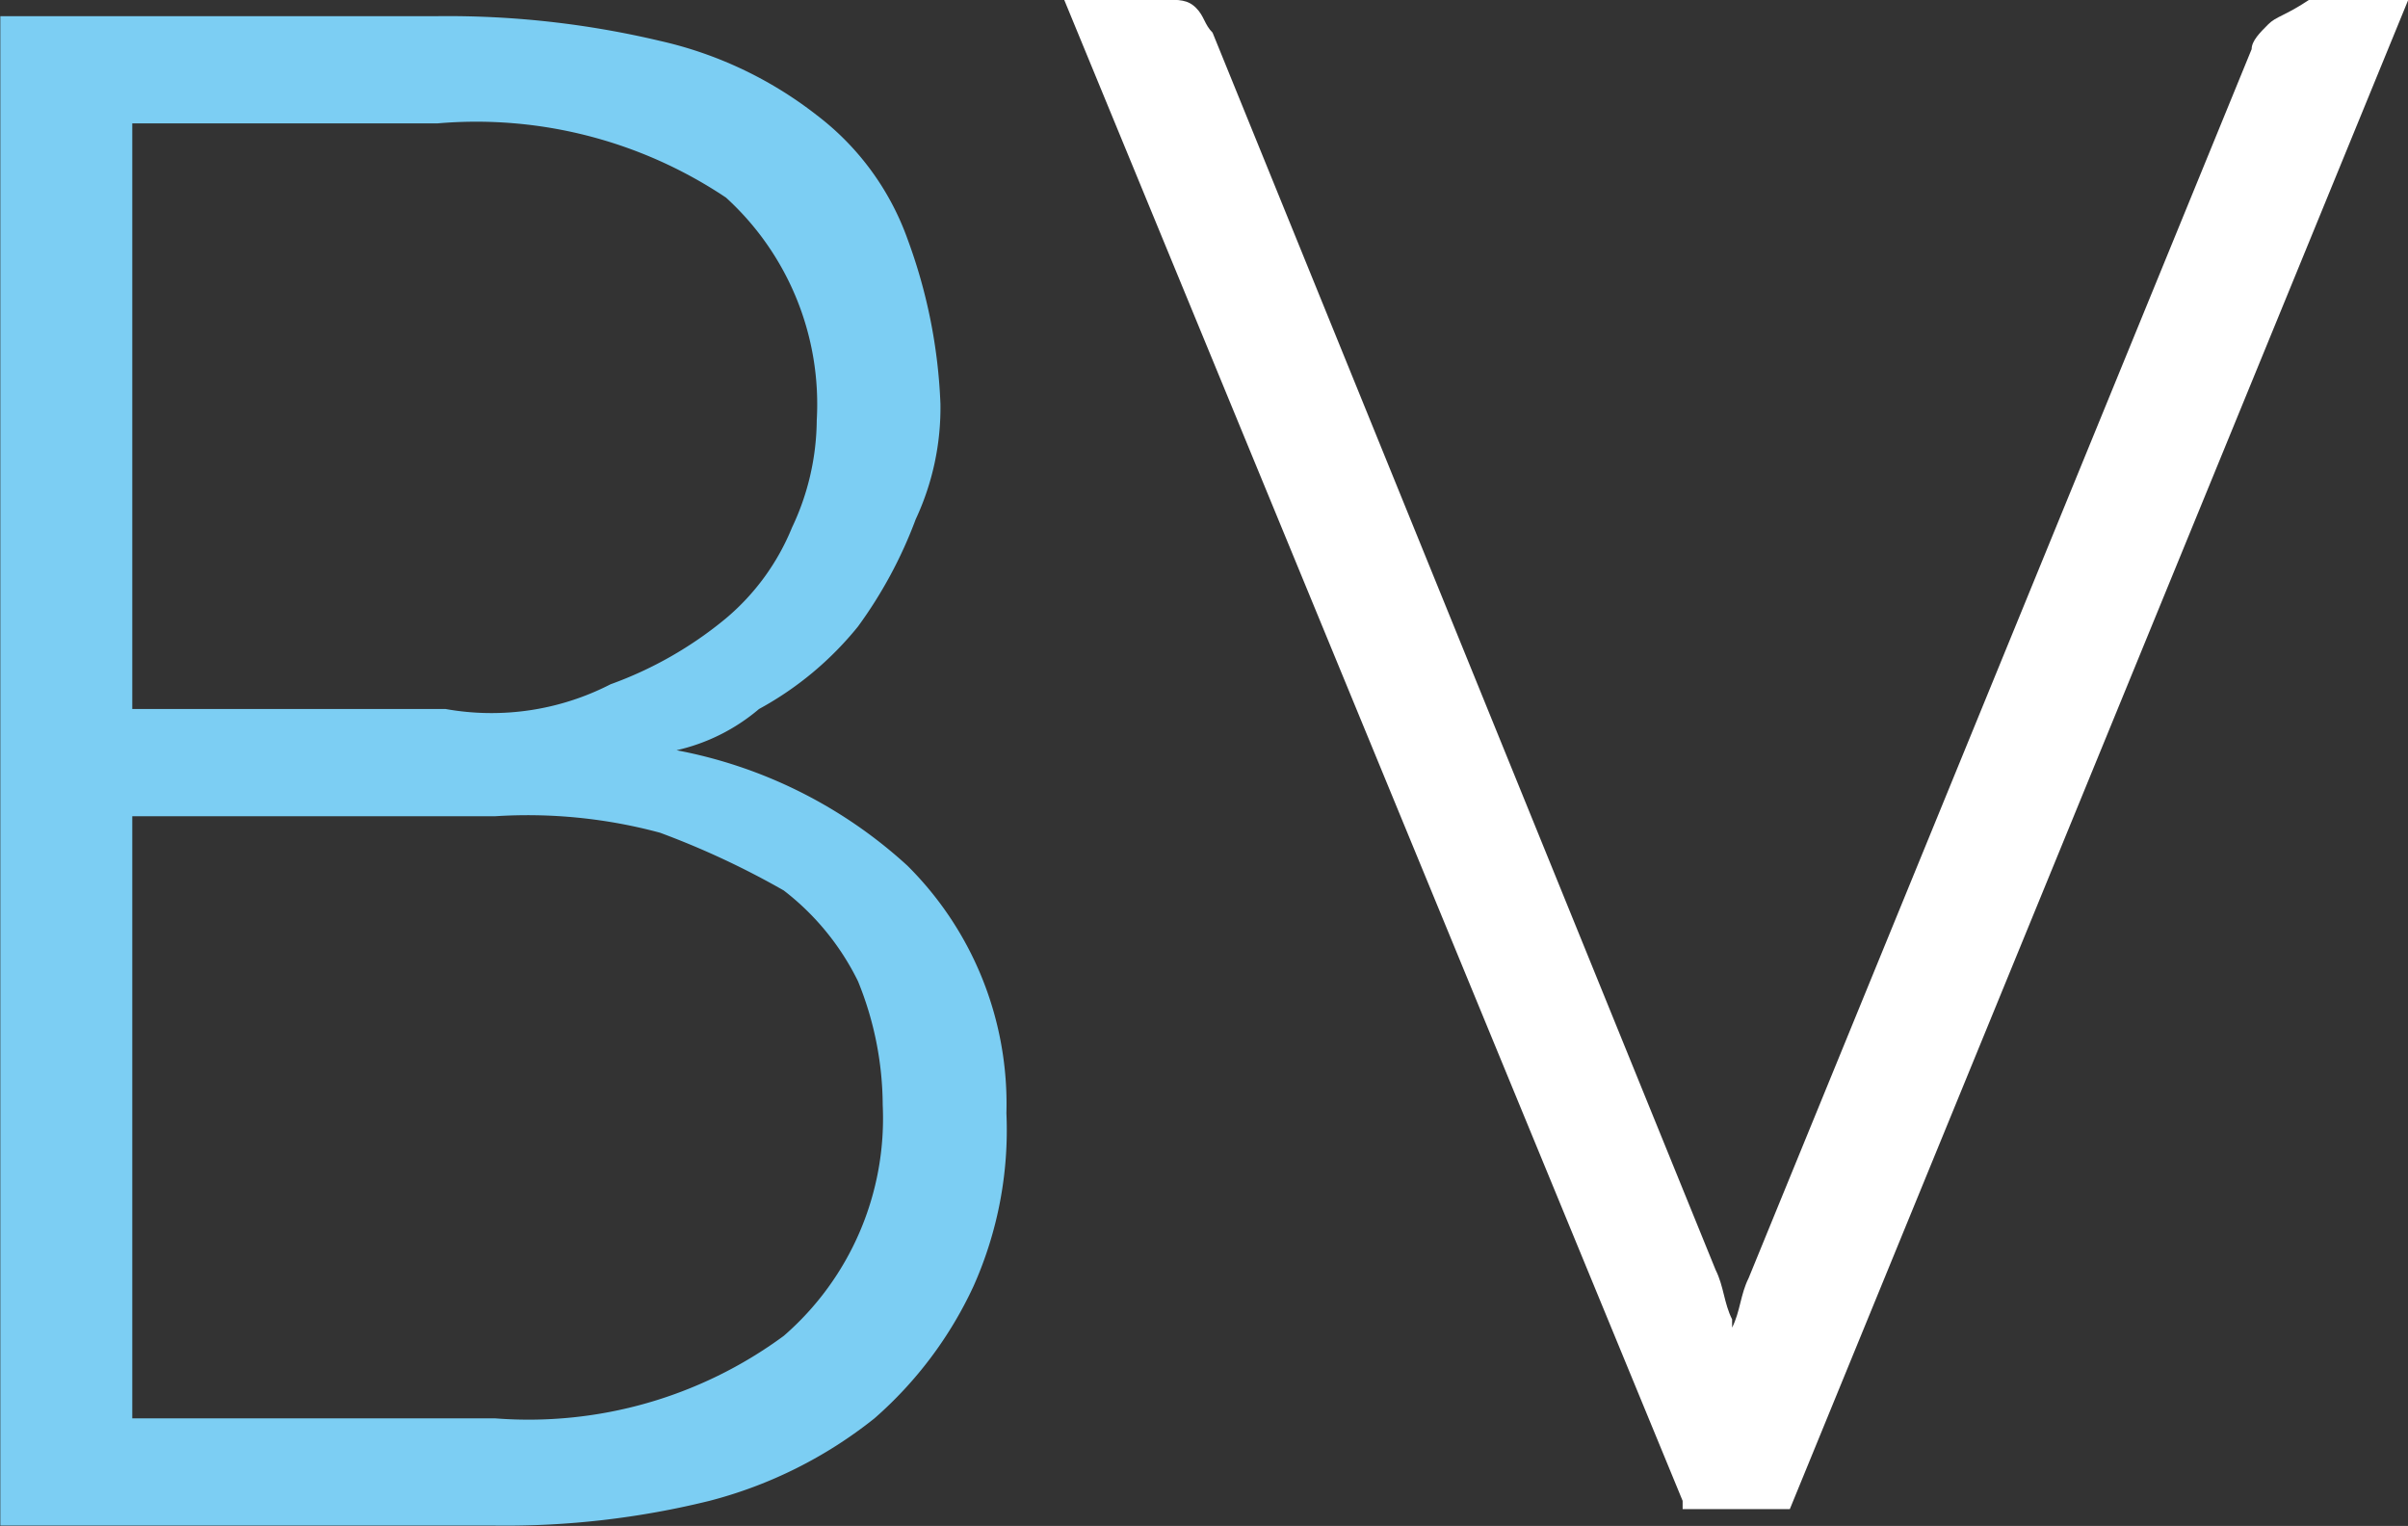
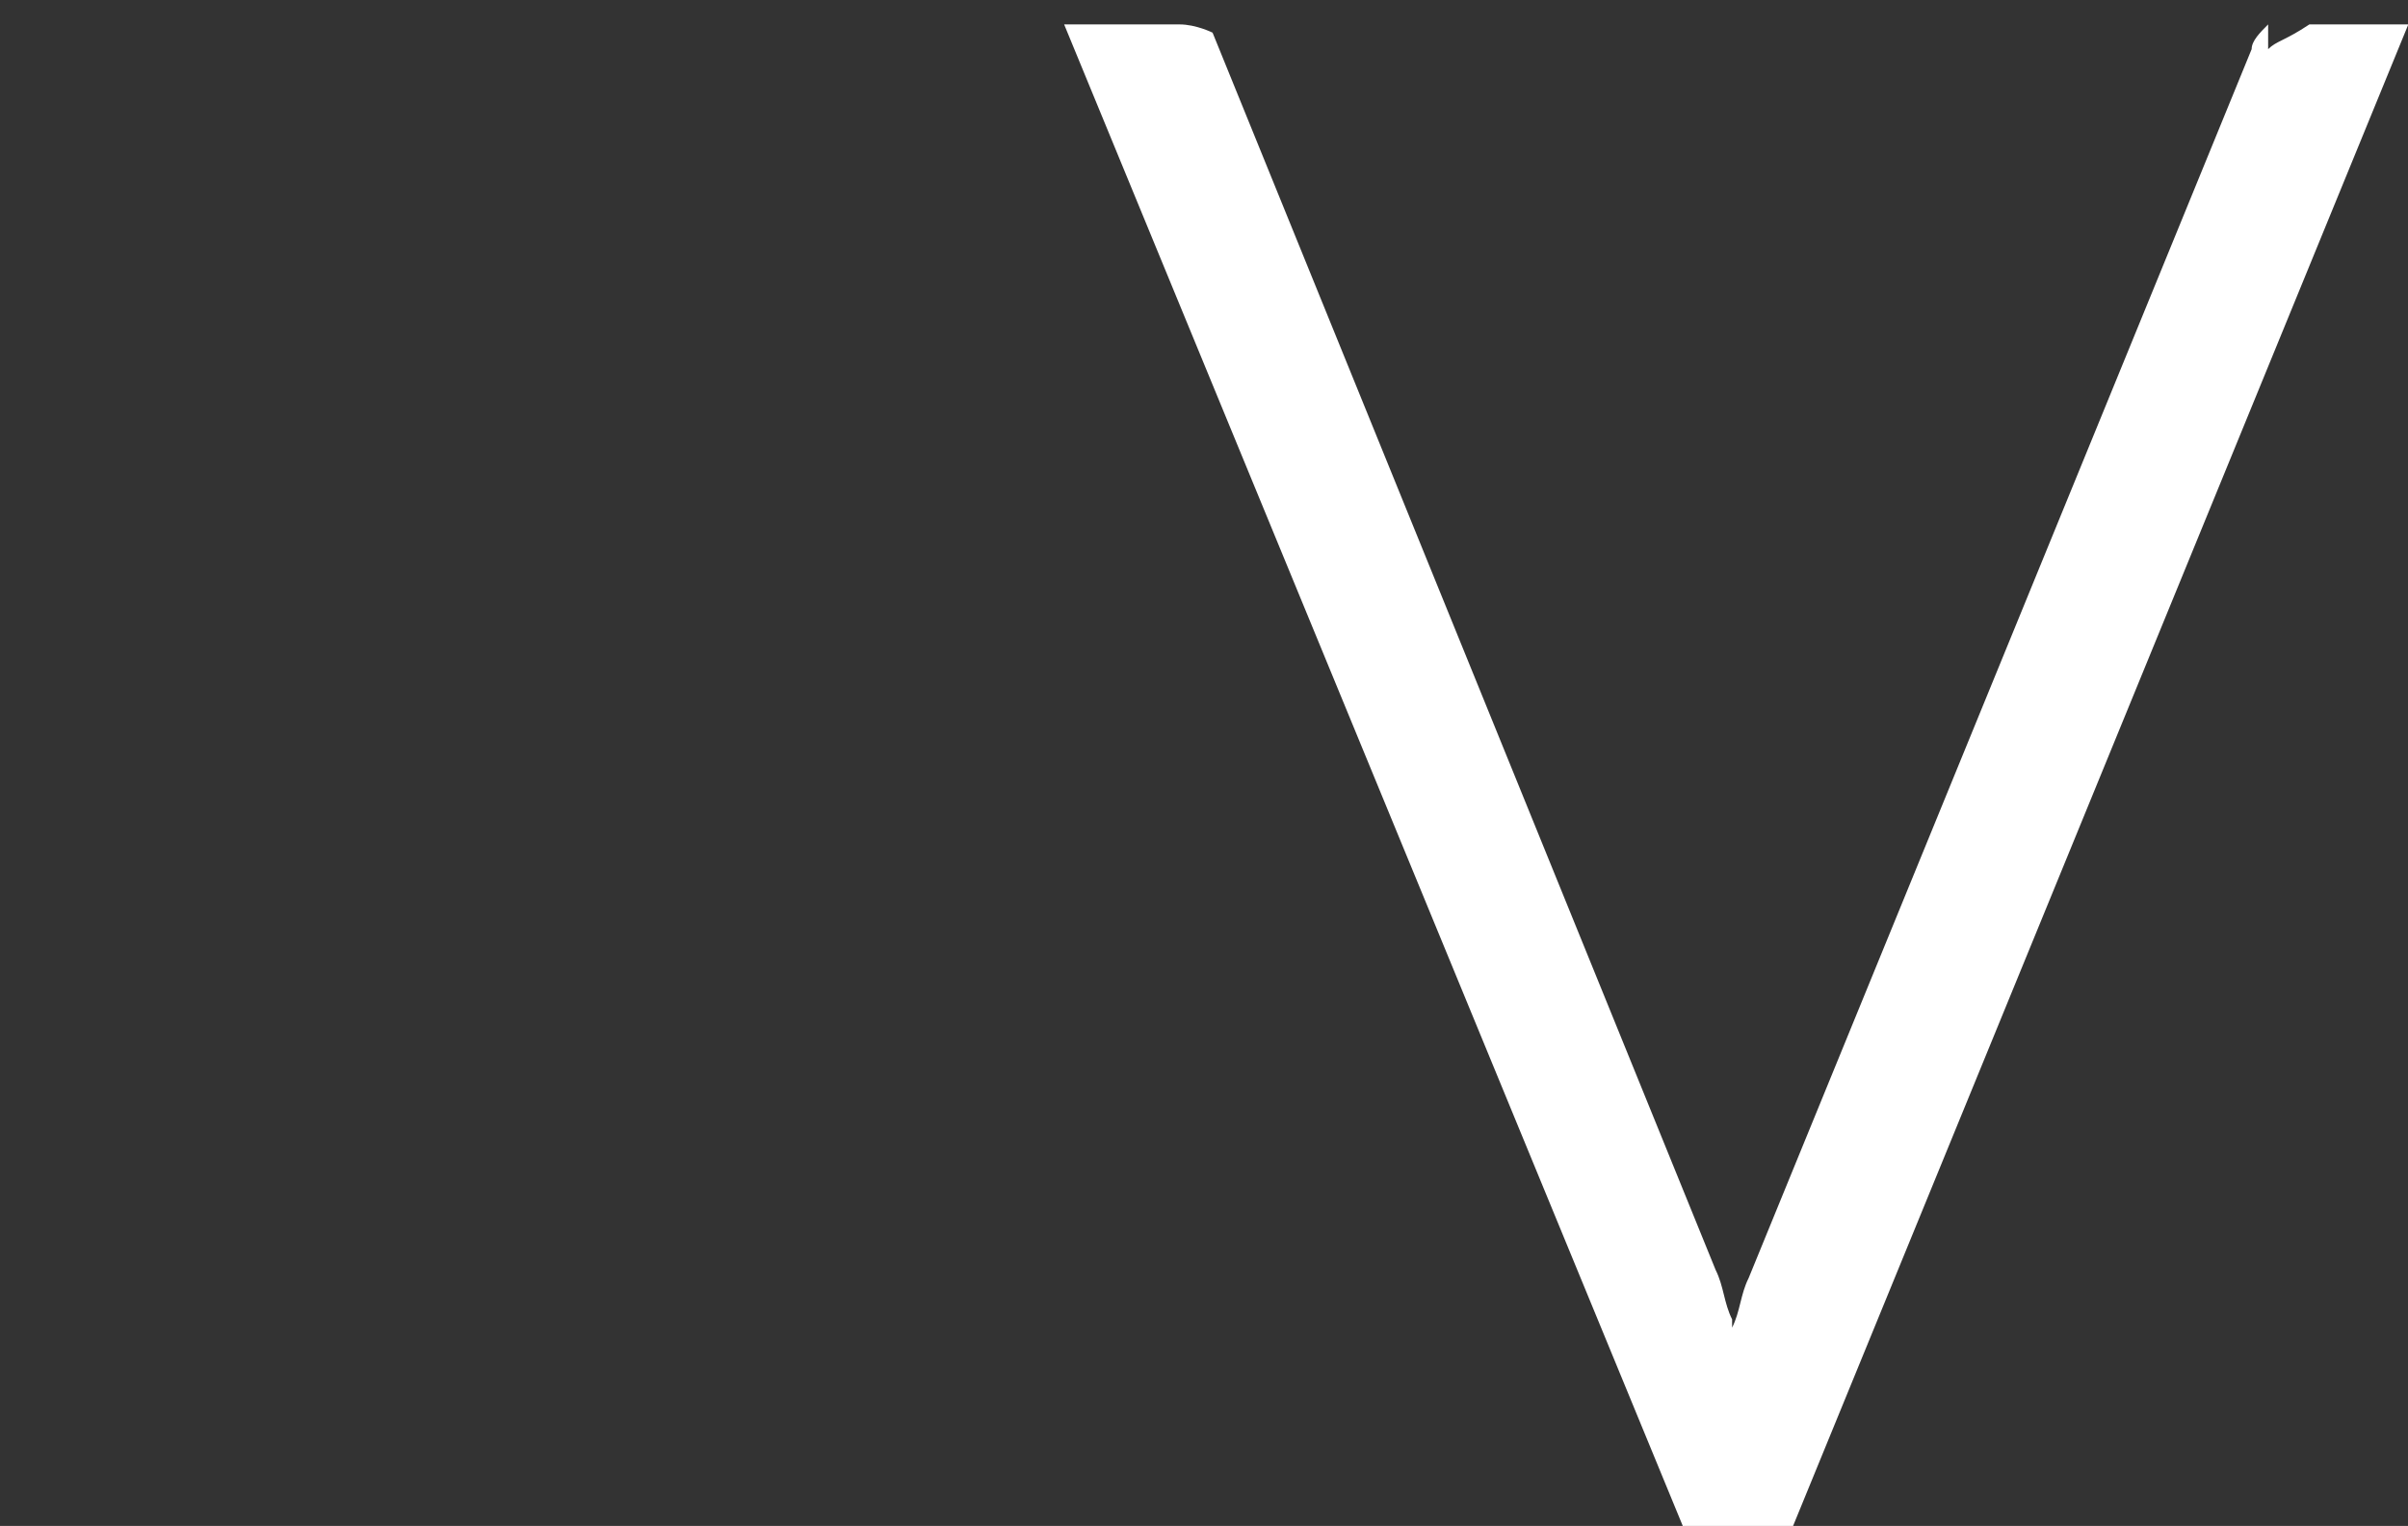
<svg xmlns="http://www.w3.org/2000/svg" id="Layer_1" data-name="Layer 1" viewBox="0 0 29.2 18.5">
  <rect x="0" y="0" width="29.2" height="18.5" fill="#333333" stroke="none" />
  <defs>
    <style>.cls-1{fill:#7ccef3;}.cls-2{fill:#fff;}</style>
  </defs>
  <g id="Symbols">
    <g id="LOGOS_BetVictor" data-name="LOGOS/BetVictor">
      <g id="bv-blog-logo">
-         <path id="Fill-1" class="cls-1" d="M7.7-38.8a4.678,4.678,0,0,0,1.4-.8,2.836,2.836,0,0,0,.8-1.1,3.079,3.079,0,0,0,.3-1.3,3.387,3.387,0,0,0-1.1-2.7,5.443,5.443,0,0,0-3.5-.9H1.9v7.1H5.7A3.158,3.158,0,0,0,7.7-38.8ZM1.9-37.2v7.3H6.3a5.219,5.219,0,0,0,3.5-1A3.489,3.489,0,0,0,11-33.7a4.013,4.013,0,0,0-.3-1.5,3.126,3.126,0,0,0-.9-1.1A10.092,10.092,0,0,0,8.3-37a6.166,6.166,0,0,0-2-.2ZM8.5-38a5.706,5.706,0,0,1,2.8,1.4,4.07,4.07,0,0,1,1.2,3,4.638,4.638,0,0,1-.4,2.1,4.813,4.813,0,0,1-1.2,1.6,5.364,5.364,0,0,1-2,1,10.319,10.319,0,0,1-2.6.3H.3V-46.9H5.6a11.153,11.153,0,0,1,2.7.3,4.8,4.8,0,0,1,1.9.9,3.269,3.269,0,0,1,1.1,1.5,6.465,6.465,0,0,1,.4,2,3.194,3.194,0,0,1-.3,1.4,5.388,5.388,0,0,1-.7,1.3,4,4,0,0,1-1.2,1A2.344,2.344,0,0,1,8.5-38Z" transform="translate(-0.296 47.096)" />
-         <path id="Fill-7" class="cls-2" d="M27.8-46.8c-.1.1-.2.2-.2.3L21.5-31.6c-.1.2-.1.4-.2.6v-.1c-.1-.2-.1-.4-.2-.6L15-46.7c-.1-.1-.1-.2-.2-.3s-.2-.1-.4-.1H13.2l7.5,18.2v.1H22l7.5-18.3H28.3c-.3.2-.4.2-.5.3" transform="translate(-0.296 47.096)" />
+         <path id="Fill-7" class="cls-2" d="M27.8-46.8c-.1.1-.2.2-.2.3L21.5-31.6c-.1.2-.1.4-.2.6v-.1c-.1-.2-.1-.4-.2-.6L15-46.7s-.2-.1-.4-.1H13.2l7.5,18.2v.1H22l7.5-18.3H28.3c-.3.2-.4.2-.5.3" transform="translate(-0.296 47.096)" />
      </g>
    </g>
  </g>
</svg>